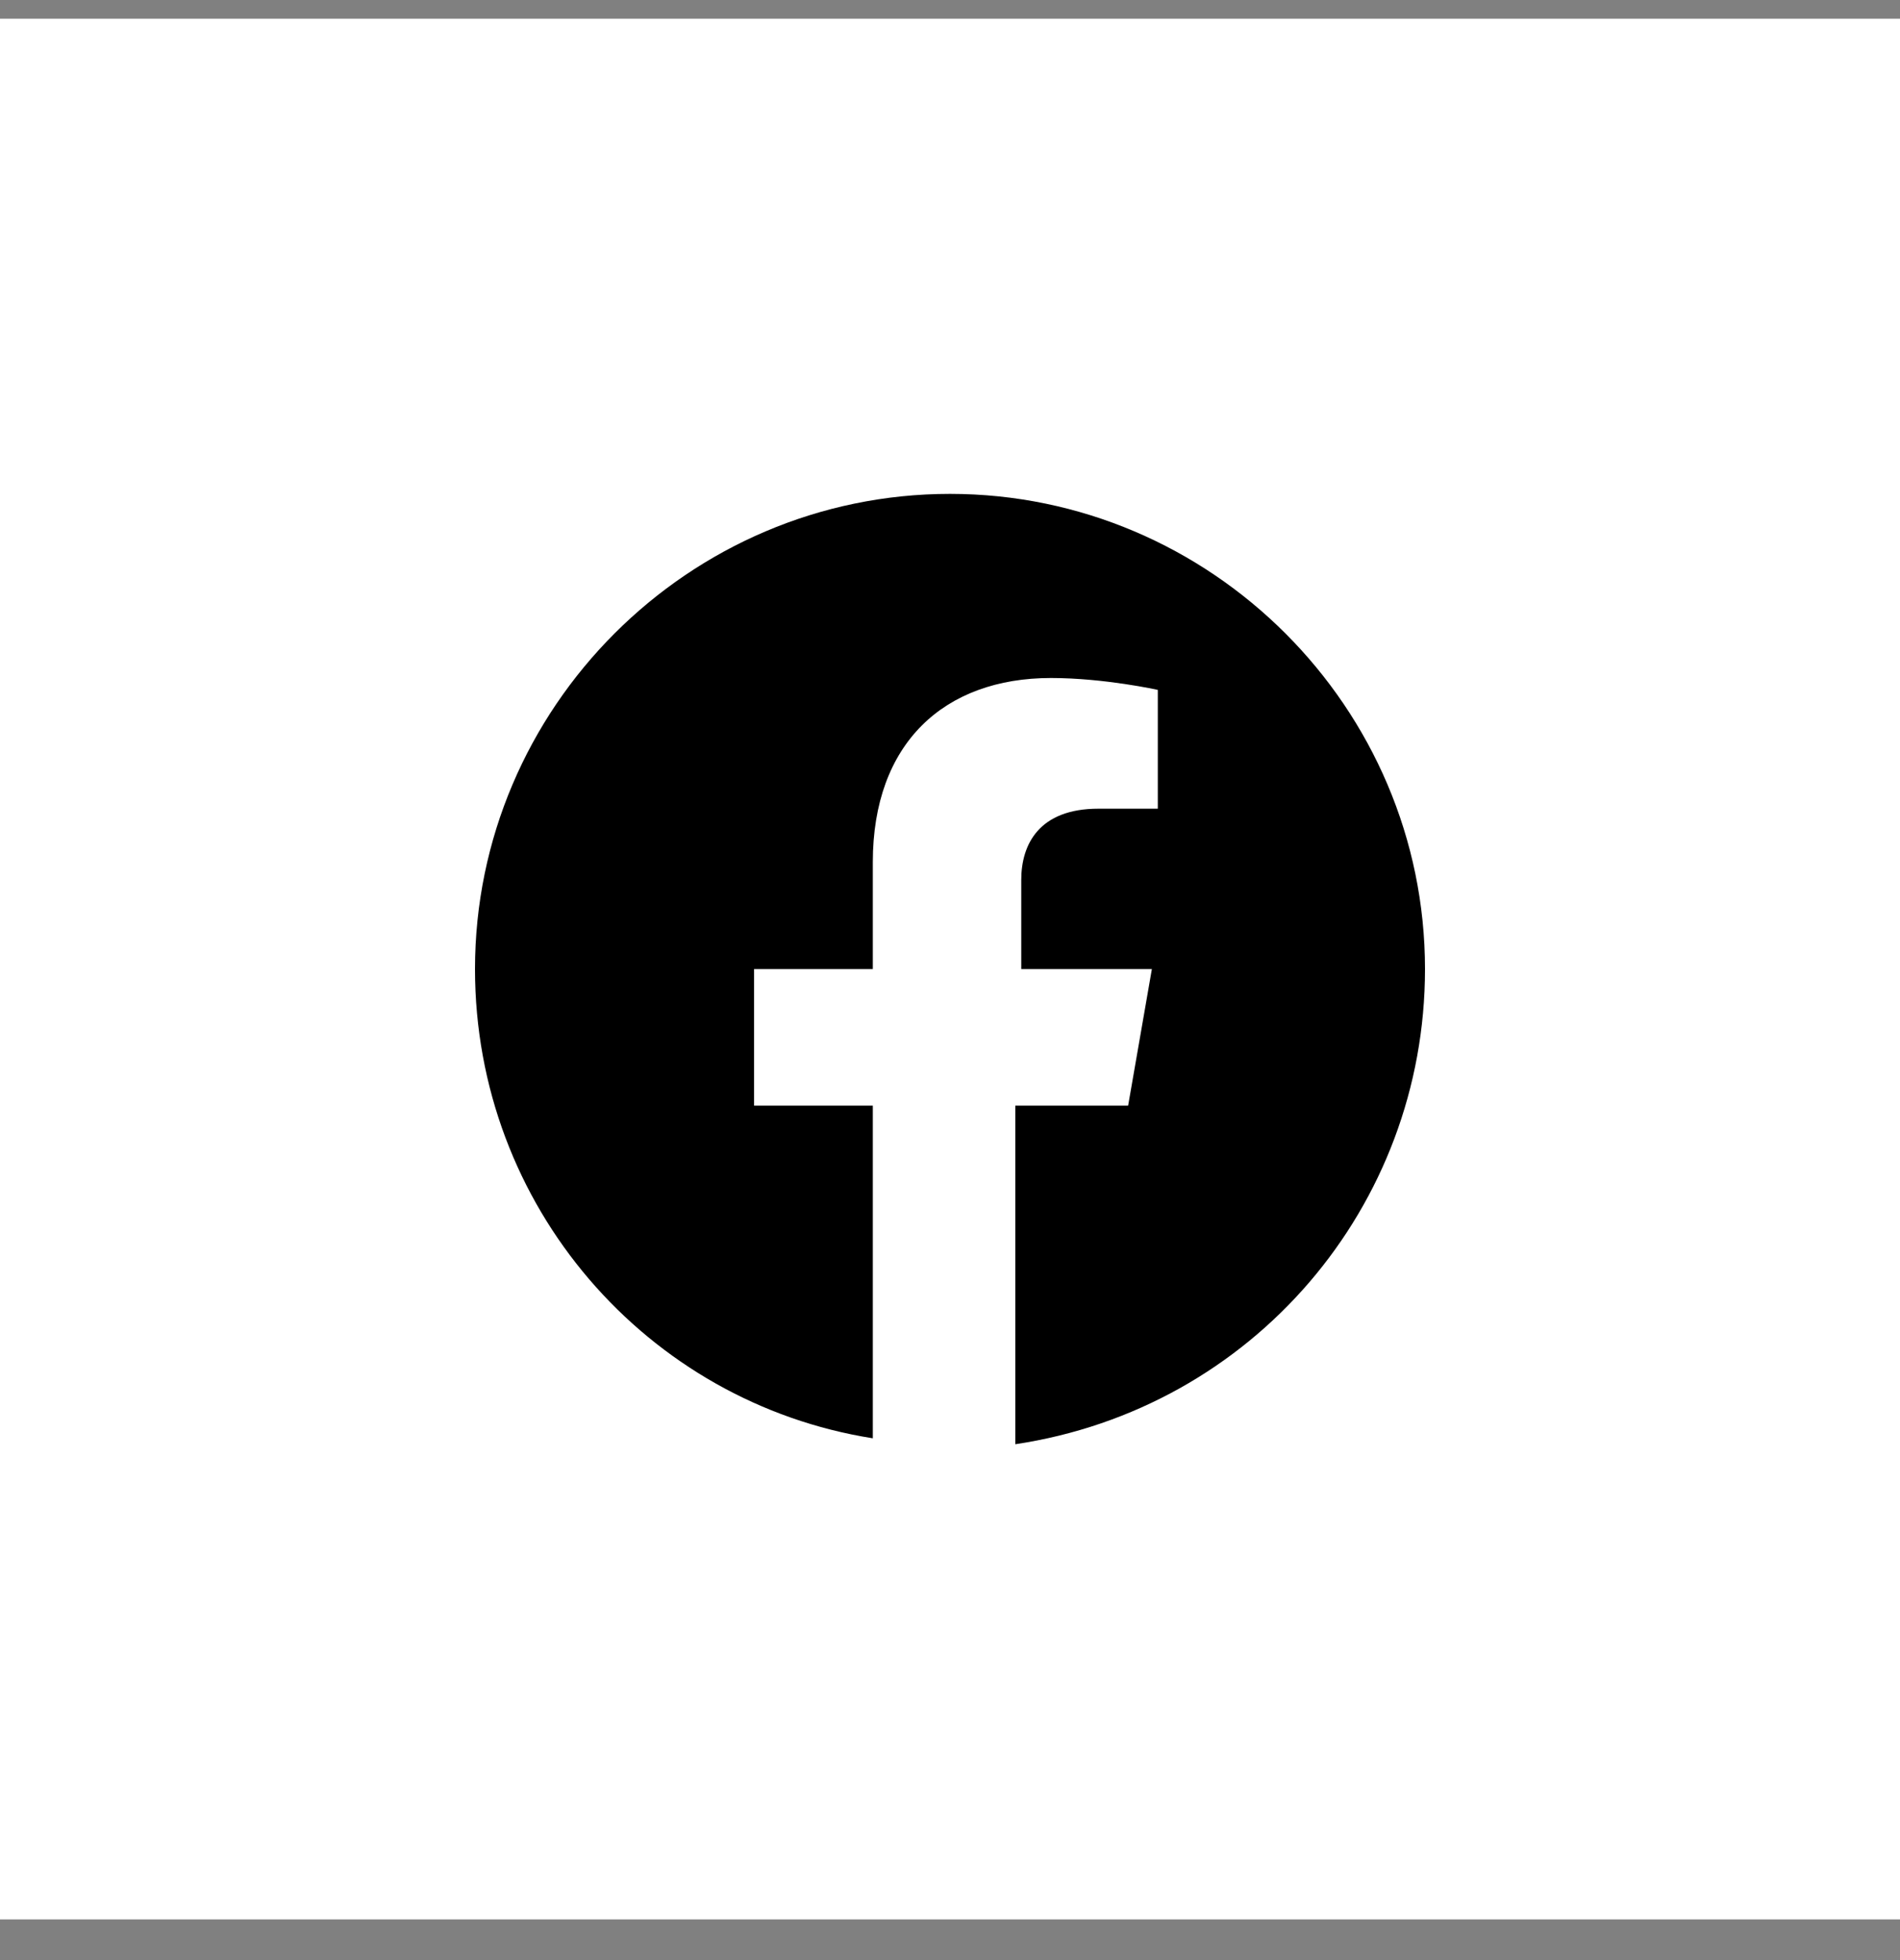
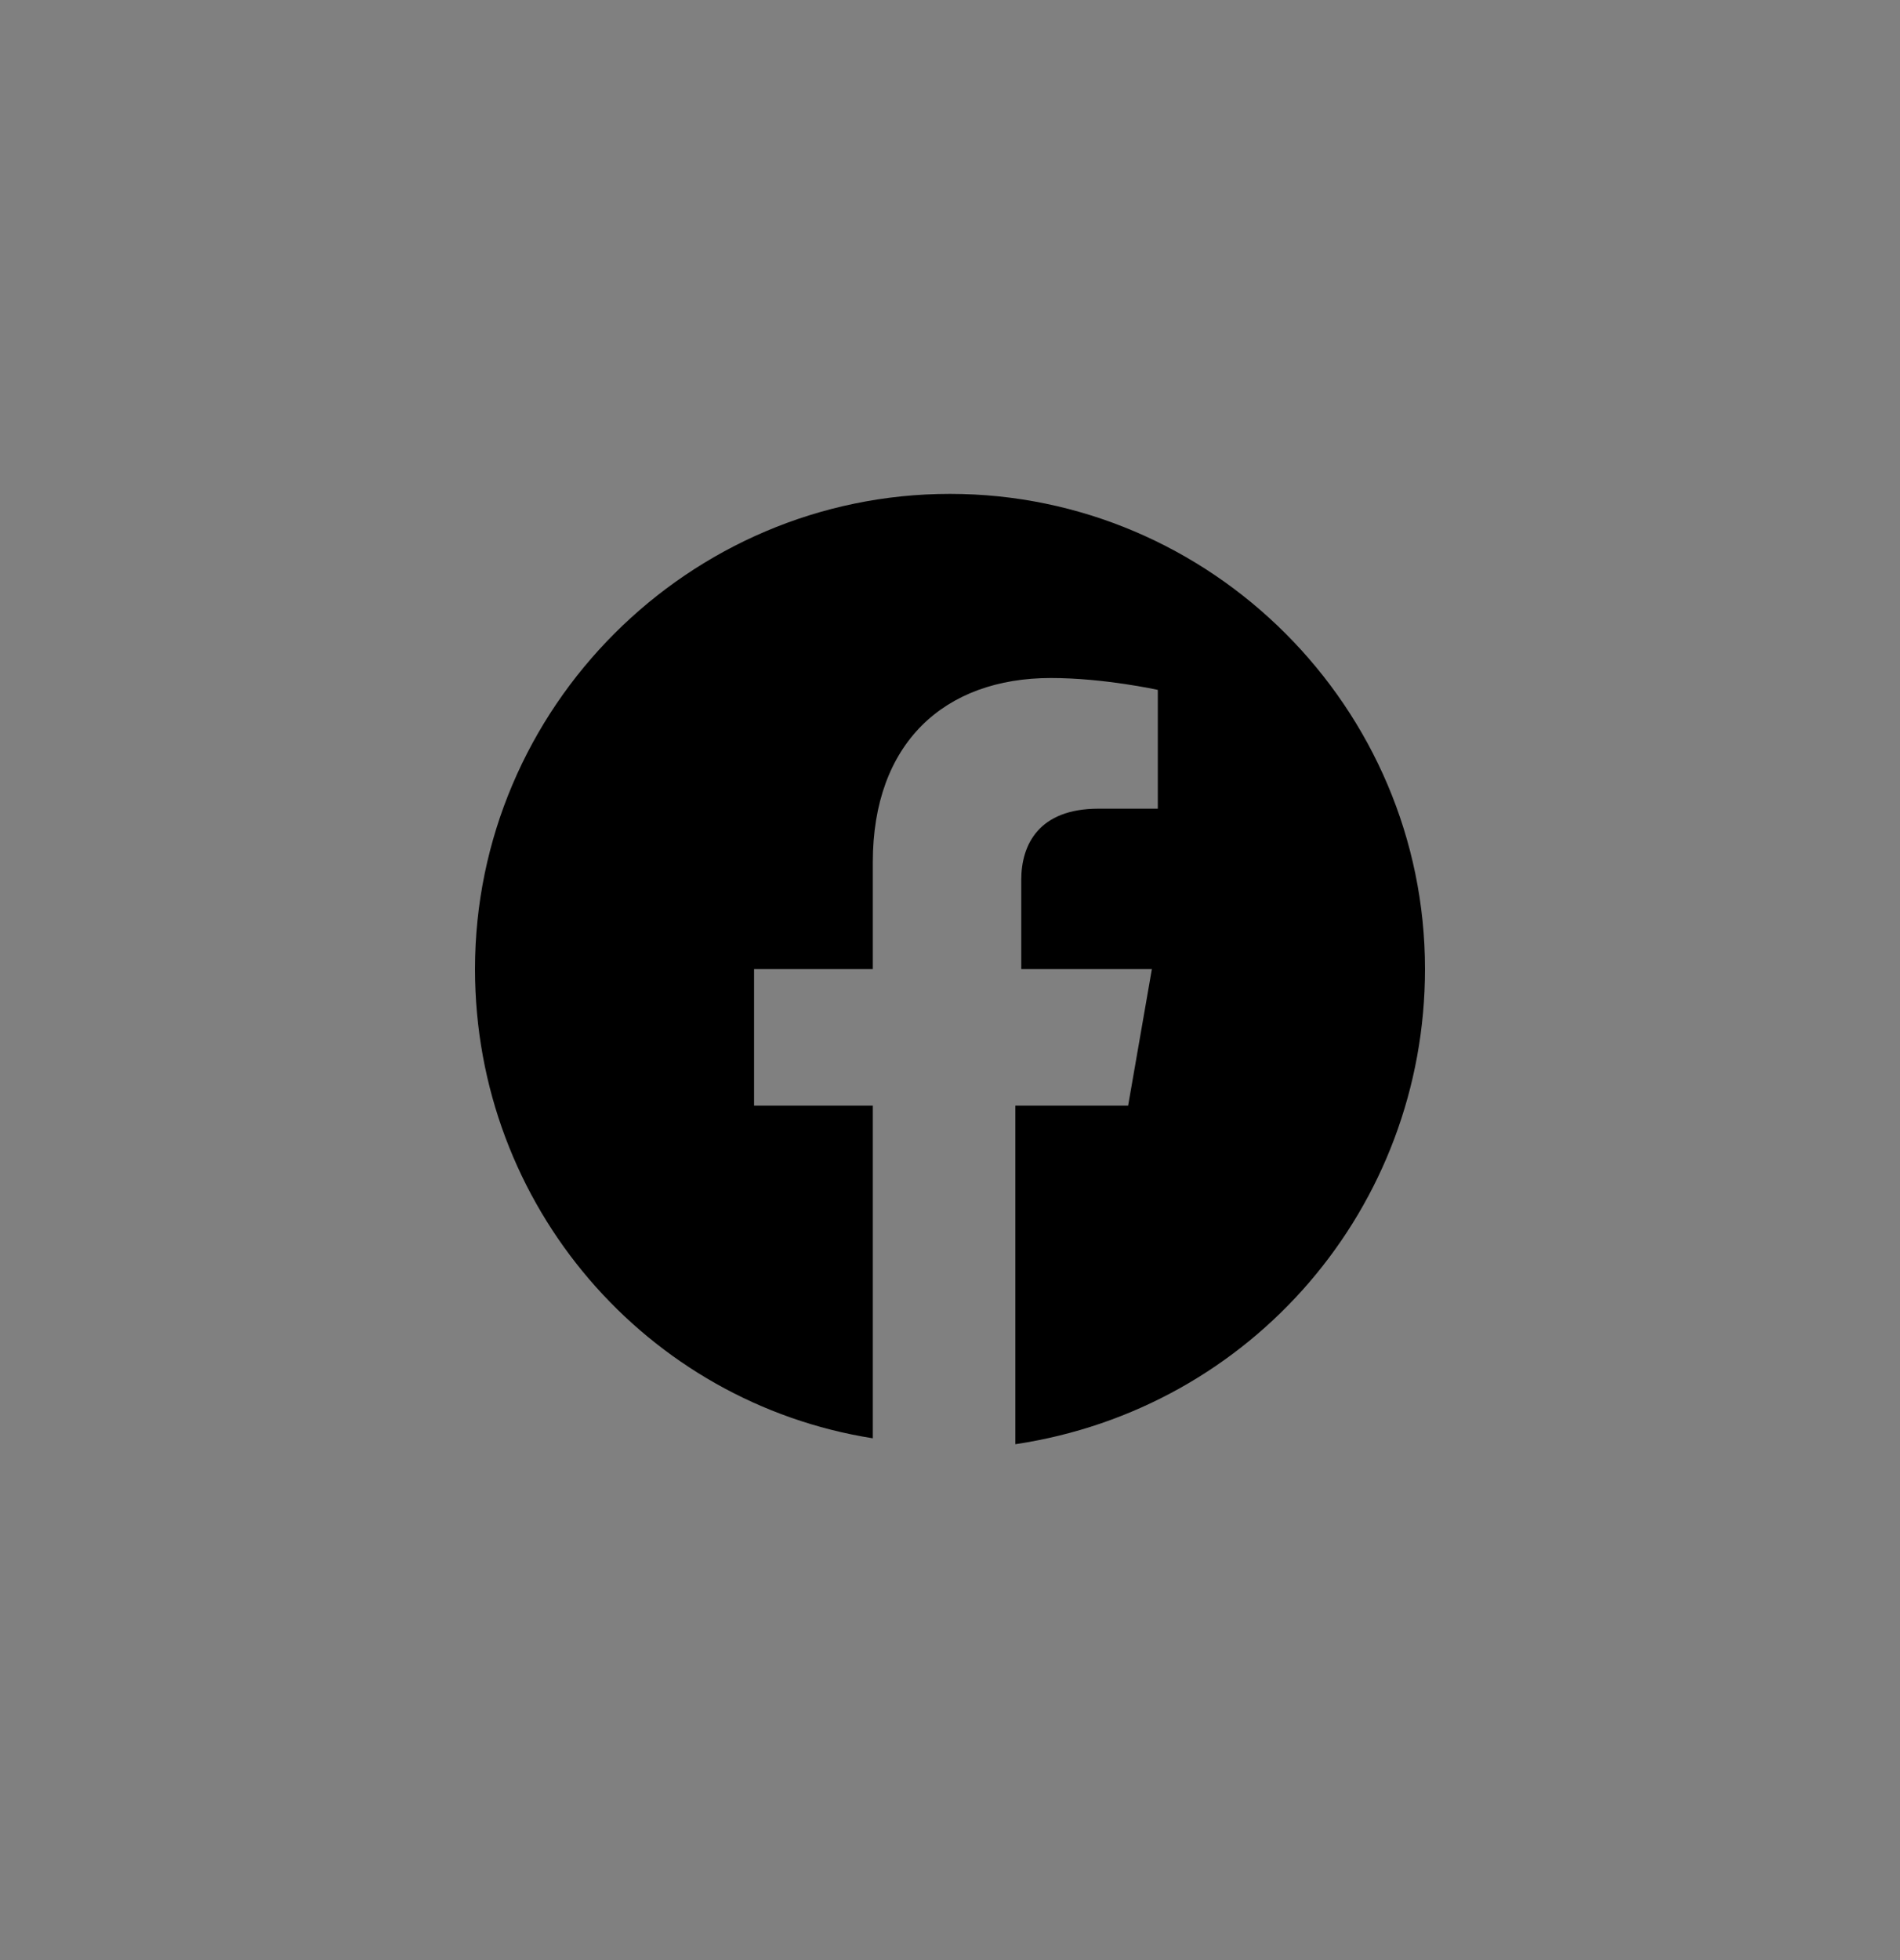
<svg xmlns="http://www.w3.org/2000/svg" width="32" height="33" viewBox="0 0 32 33" fill="none">
  <rect x="0" y="0" width="32" height="33" fill="#808080" stroke="none" />
-   <rect width="32" height="32" transform="translate(0 0.315)" fill="white" />
  <path d="M24 16.315C24 11.915 20.4 8.315 16 8.315C11.6 8.315 8 11.915 8 16.315C8 20.315 10.9 23.615 14.7 24.215V18.615H12.7V16.315H14.7V14.515C14.7 12.515 15.9 11.415 17.7 11.415C18.6 11.415 19.5 11.615 19.5 11.615V13.615H18.5C17.5 13.615 17.2 14.215 17.2 14.815V16.315H19.4L19 18.615H17.1V24.315C21.1 23.715 24 20.315 24 16.315Z" fill="black" />
</svg>